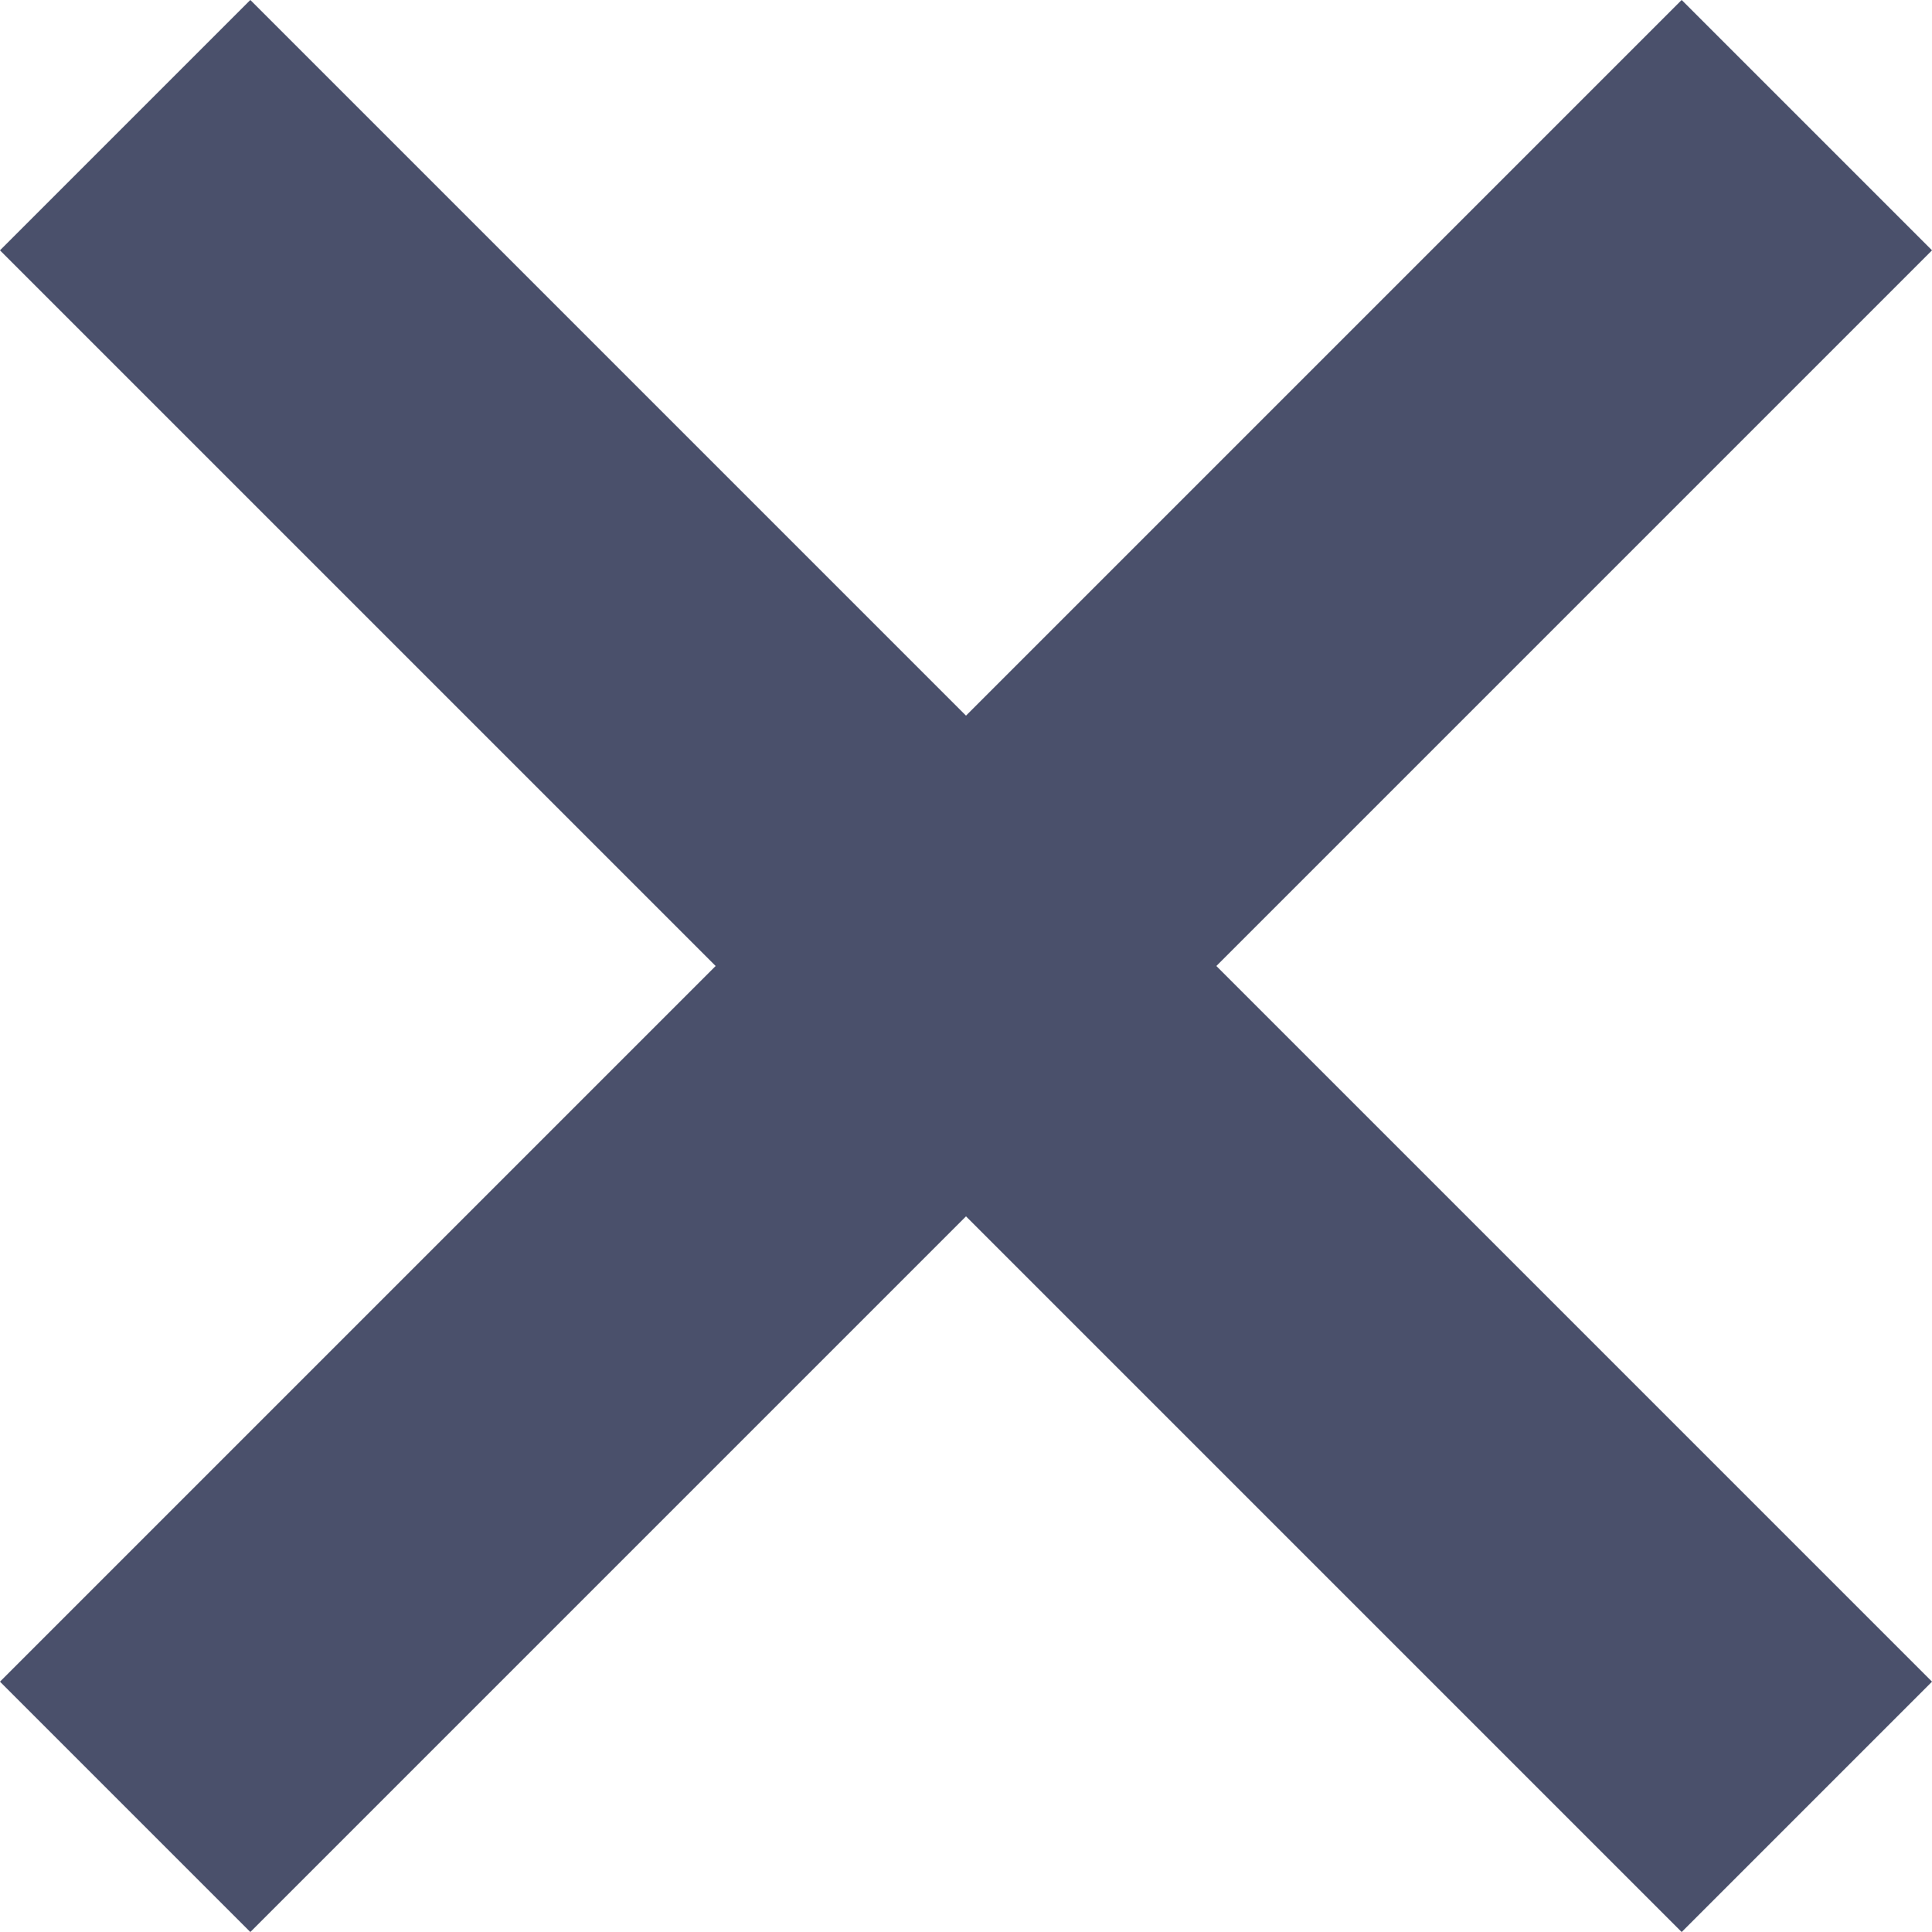
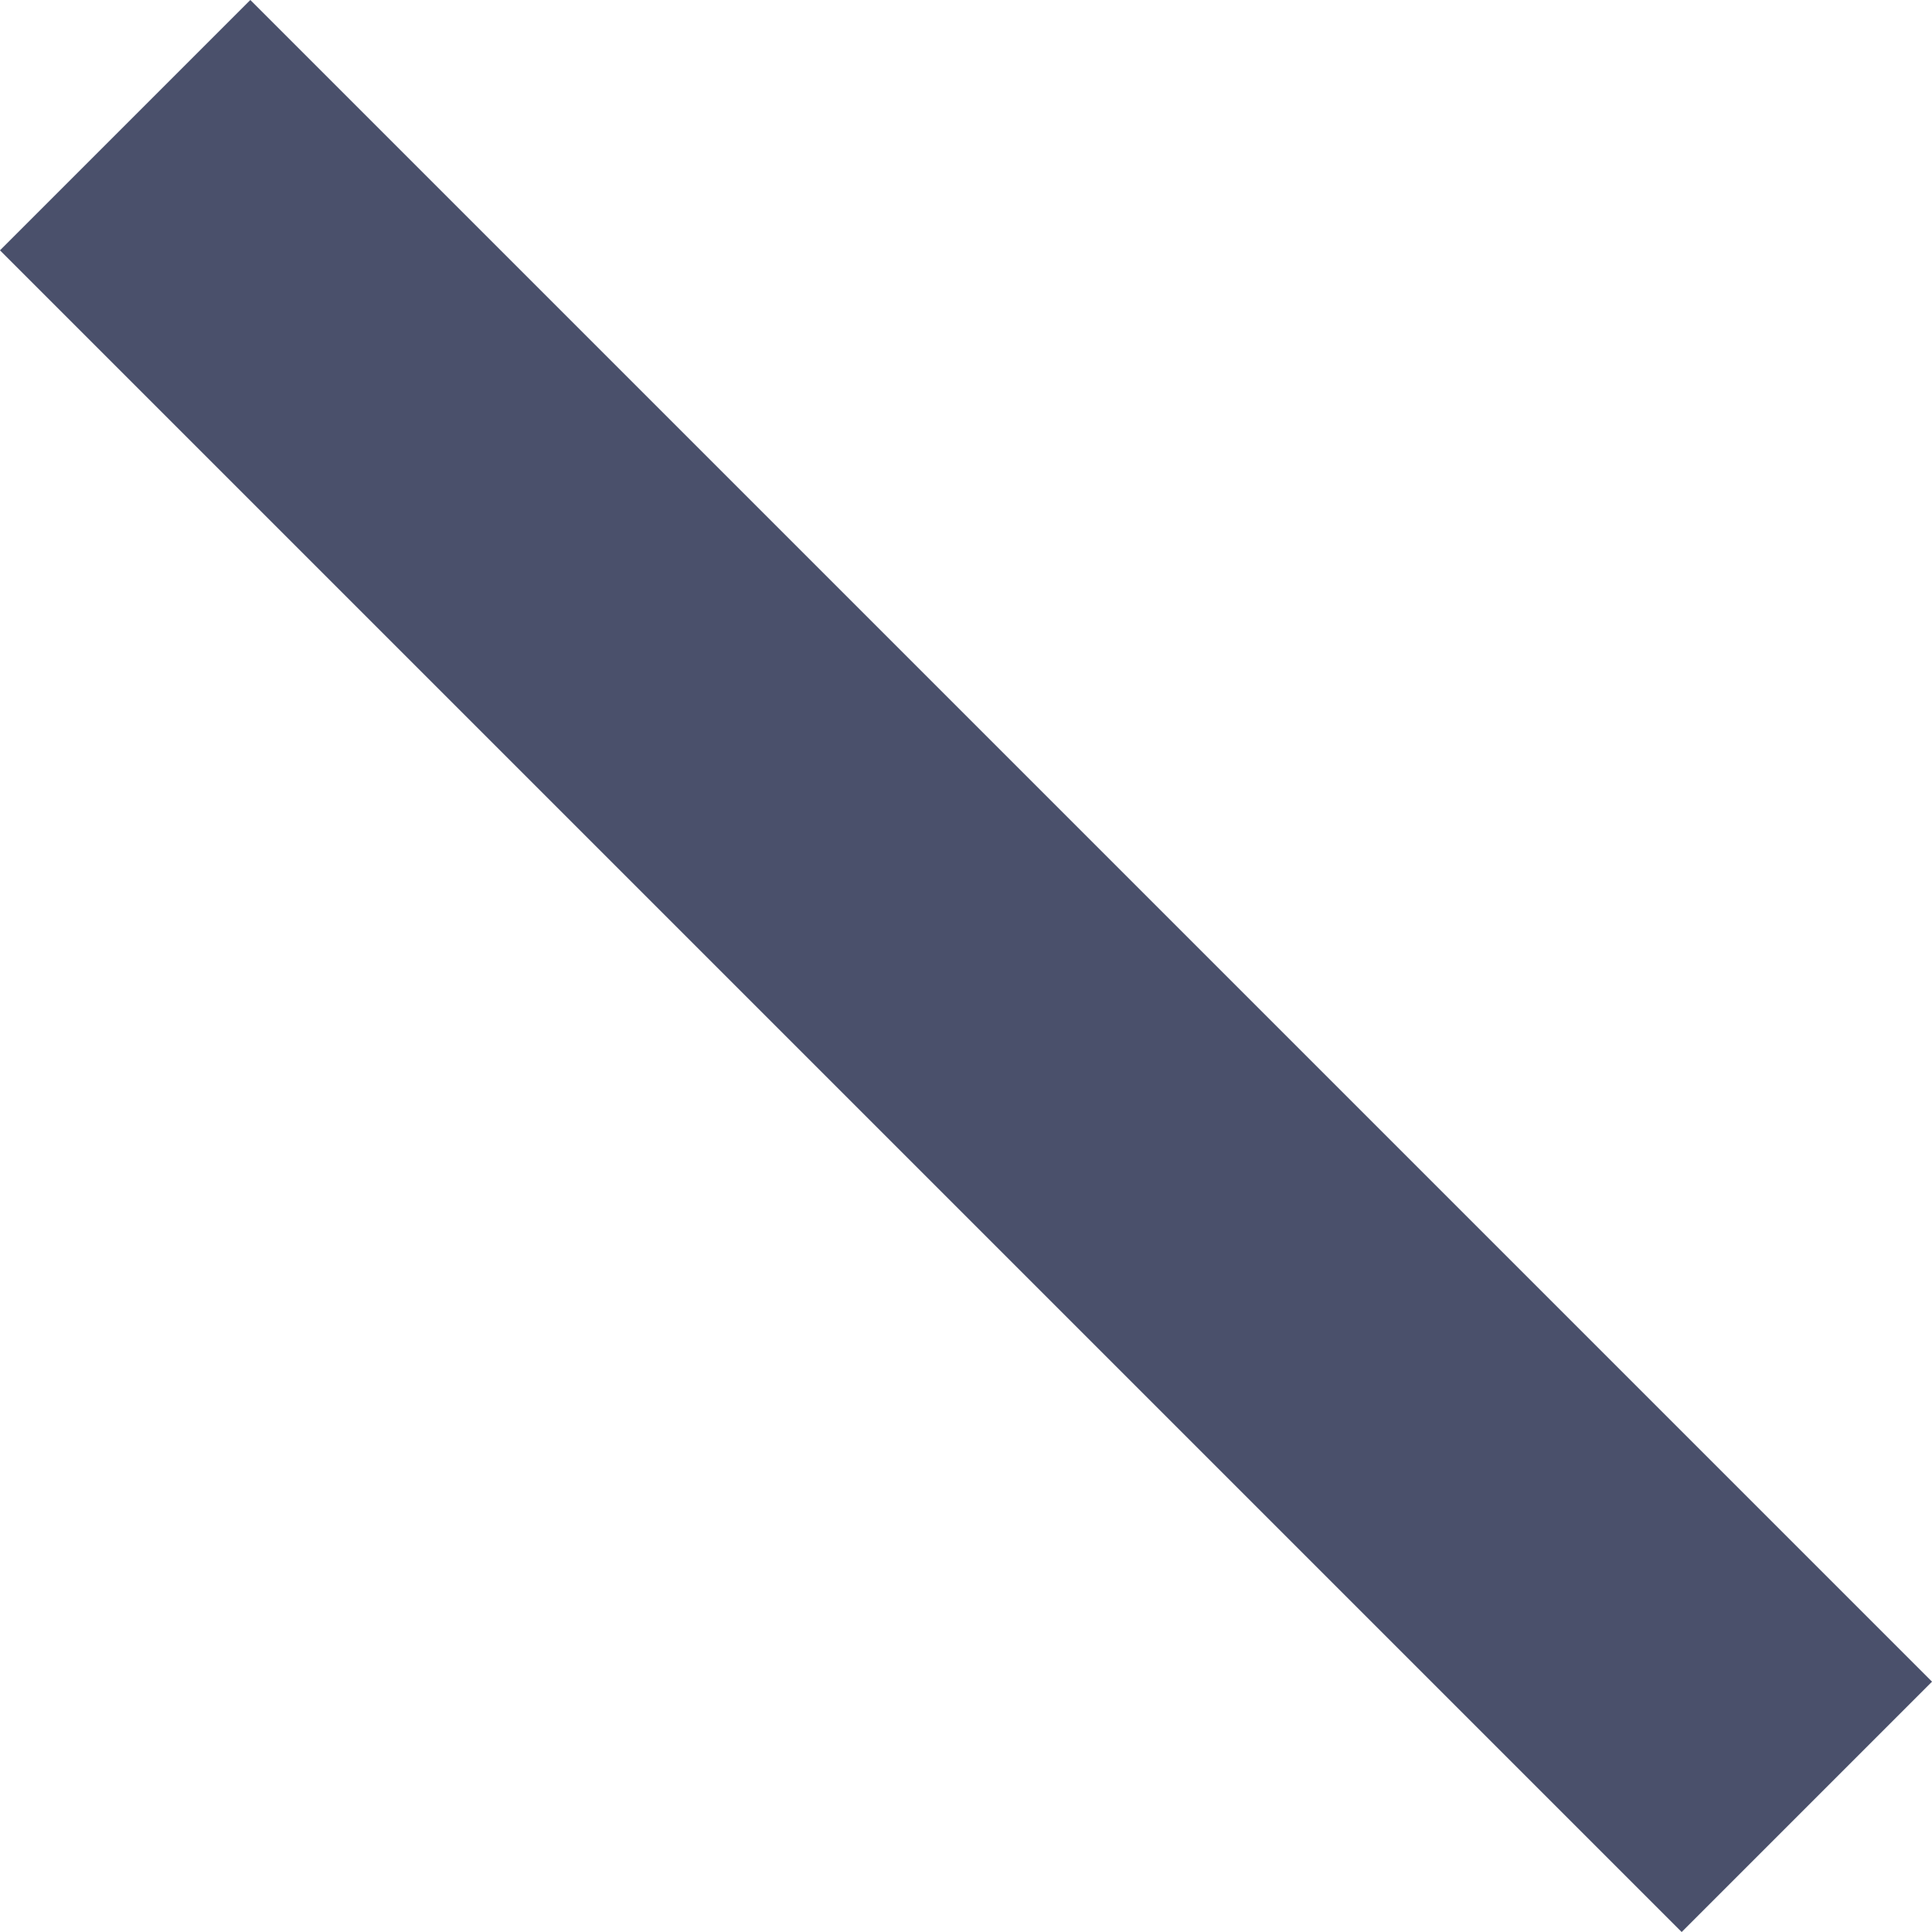
<svg xmlns="http://www.w3.org/2000/svg" width="10.914" height="10.914" viewBox="0 0 10.914 10.914">
  <g id="ico_del" transform="translate(-692.793 -478.793)">
    <line id="선_63" data-name="선 63" x2="9.5" y2="9.5" transform="translate(693.5 479.5)" fill="none" stroke="#4a506b" stroke-width="2" />
-     <line id="선_64" data-name="선 64" x1="9.5" y2="9.5" transform="translate(693.5 479.5)" fill="none" stroke="#4a506b" stroke-width="2" />
  </g>
</svg>